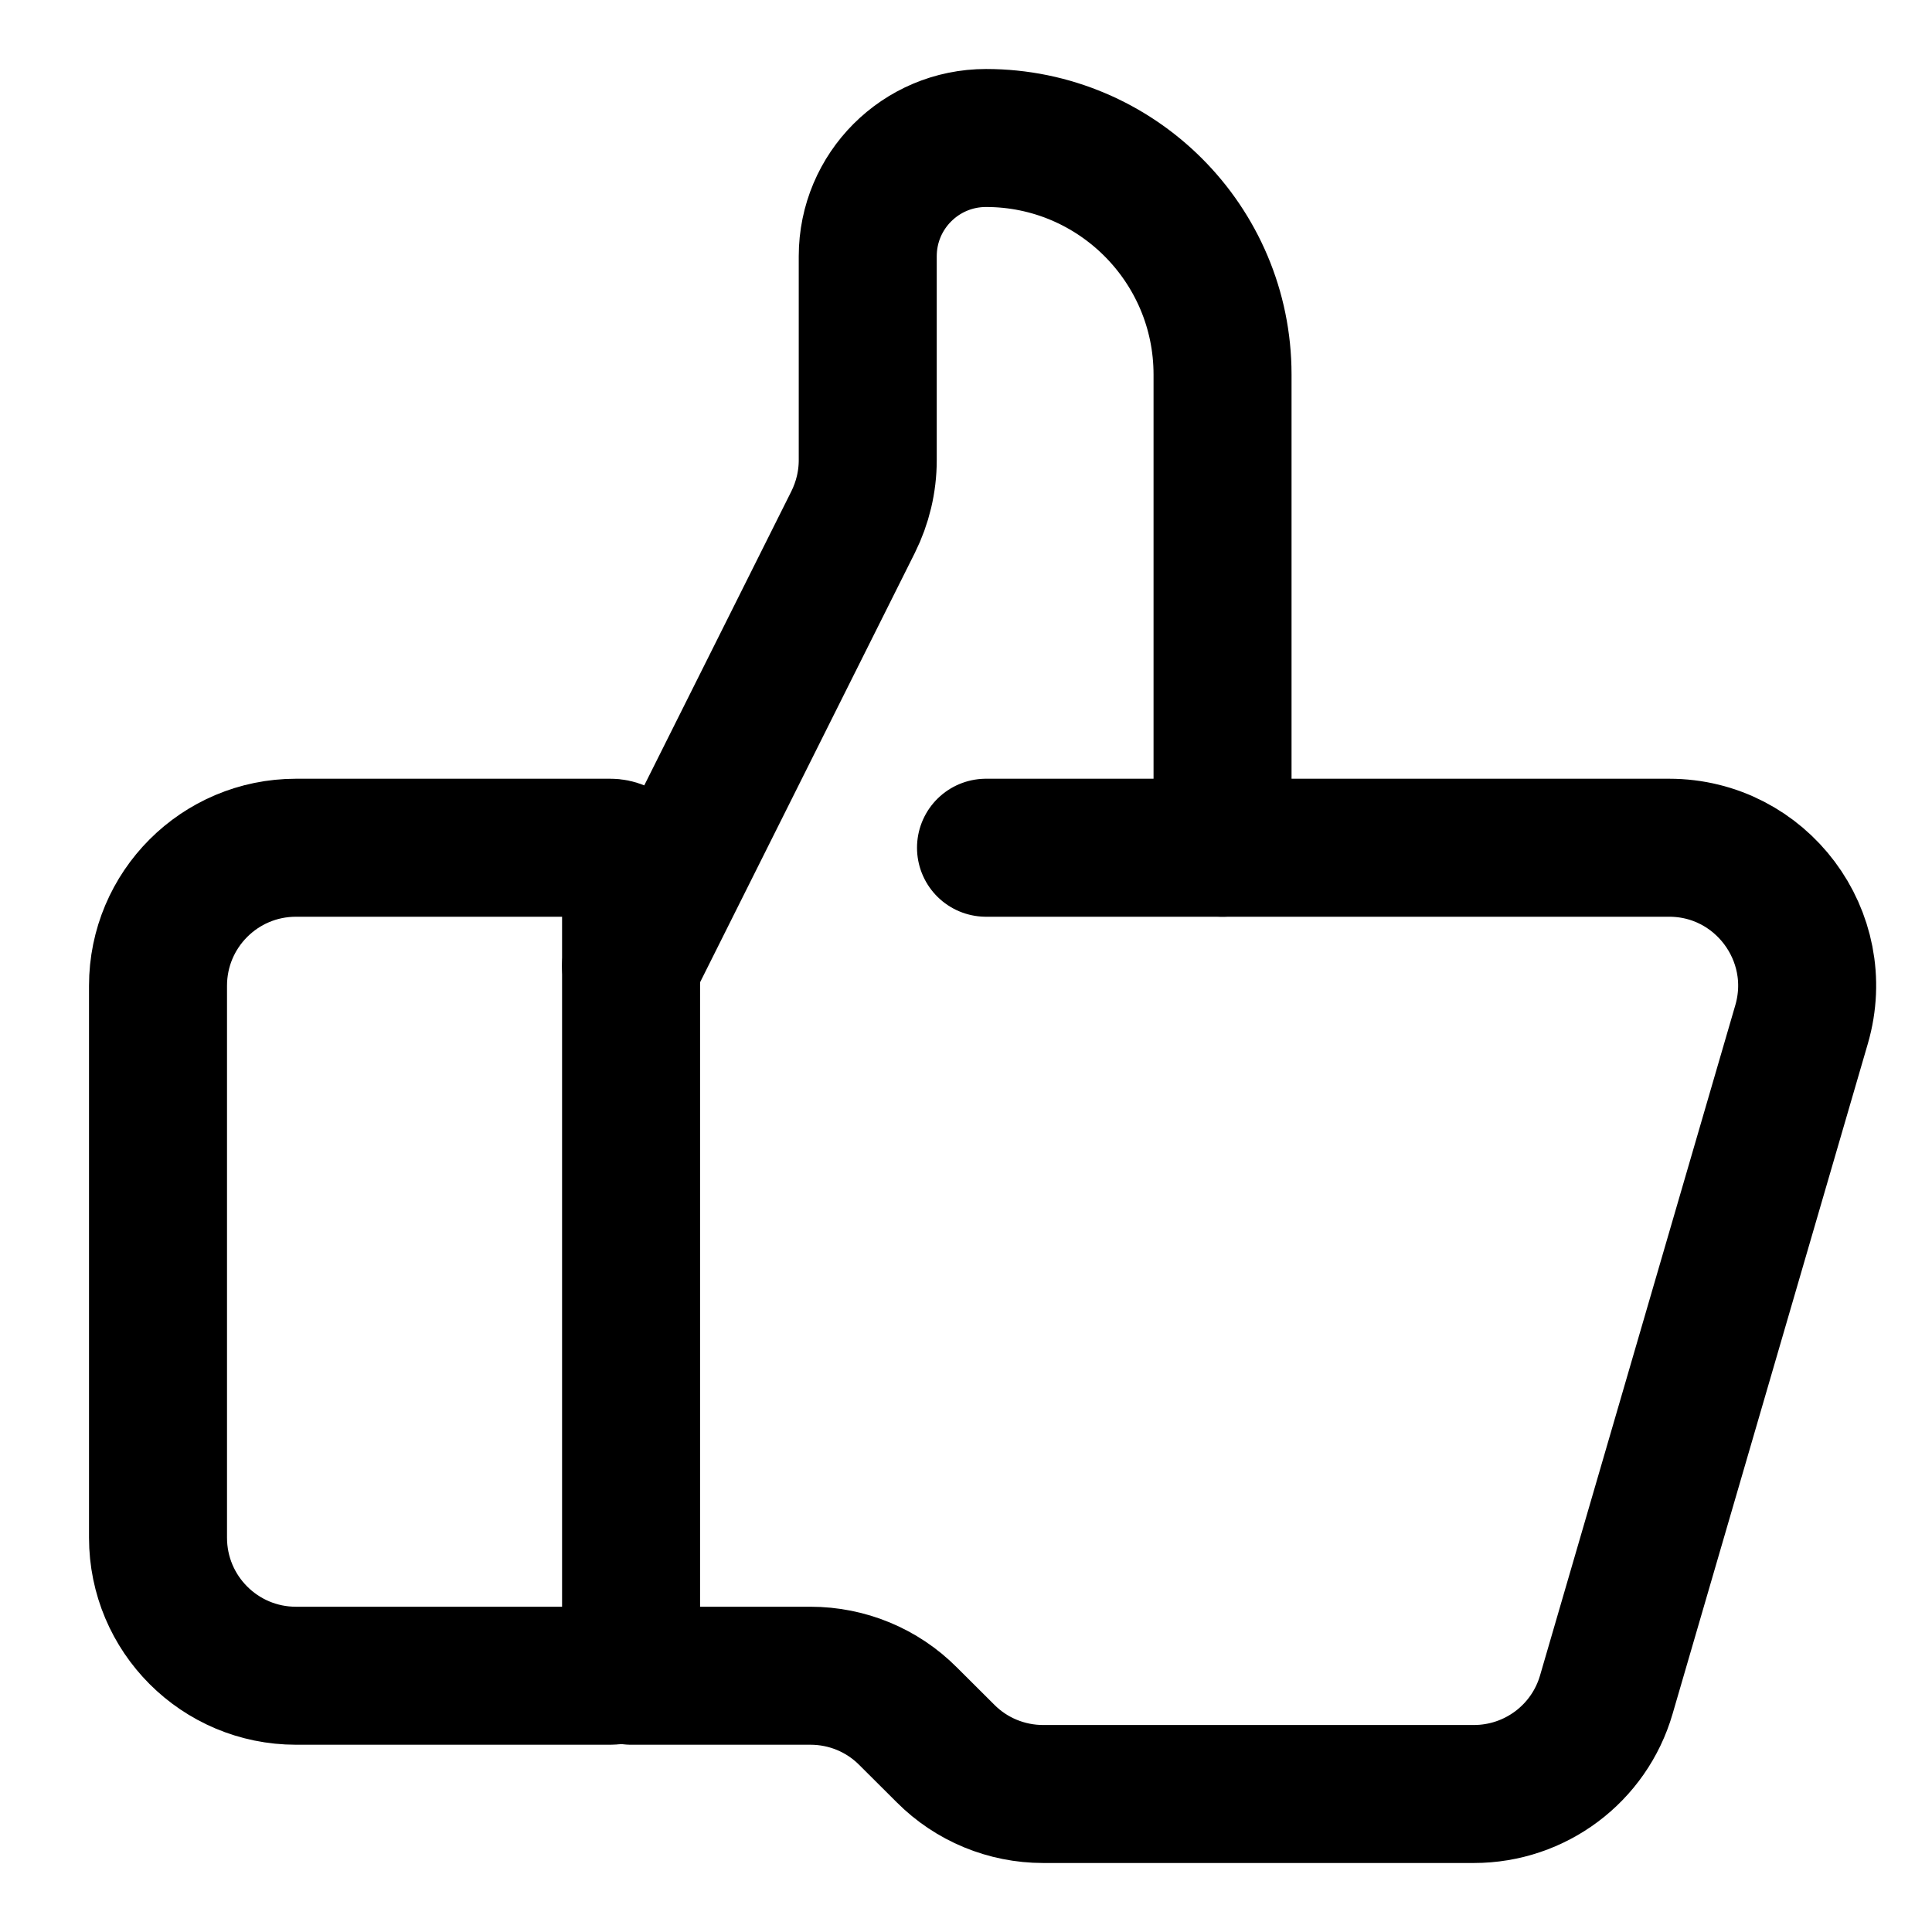
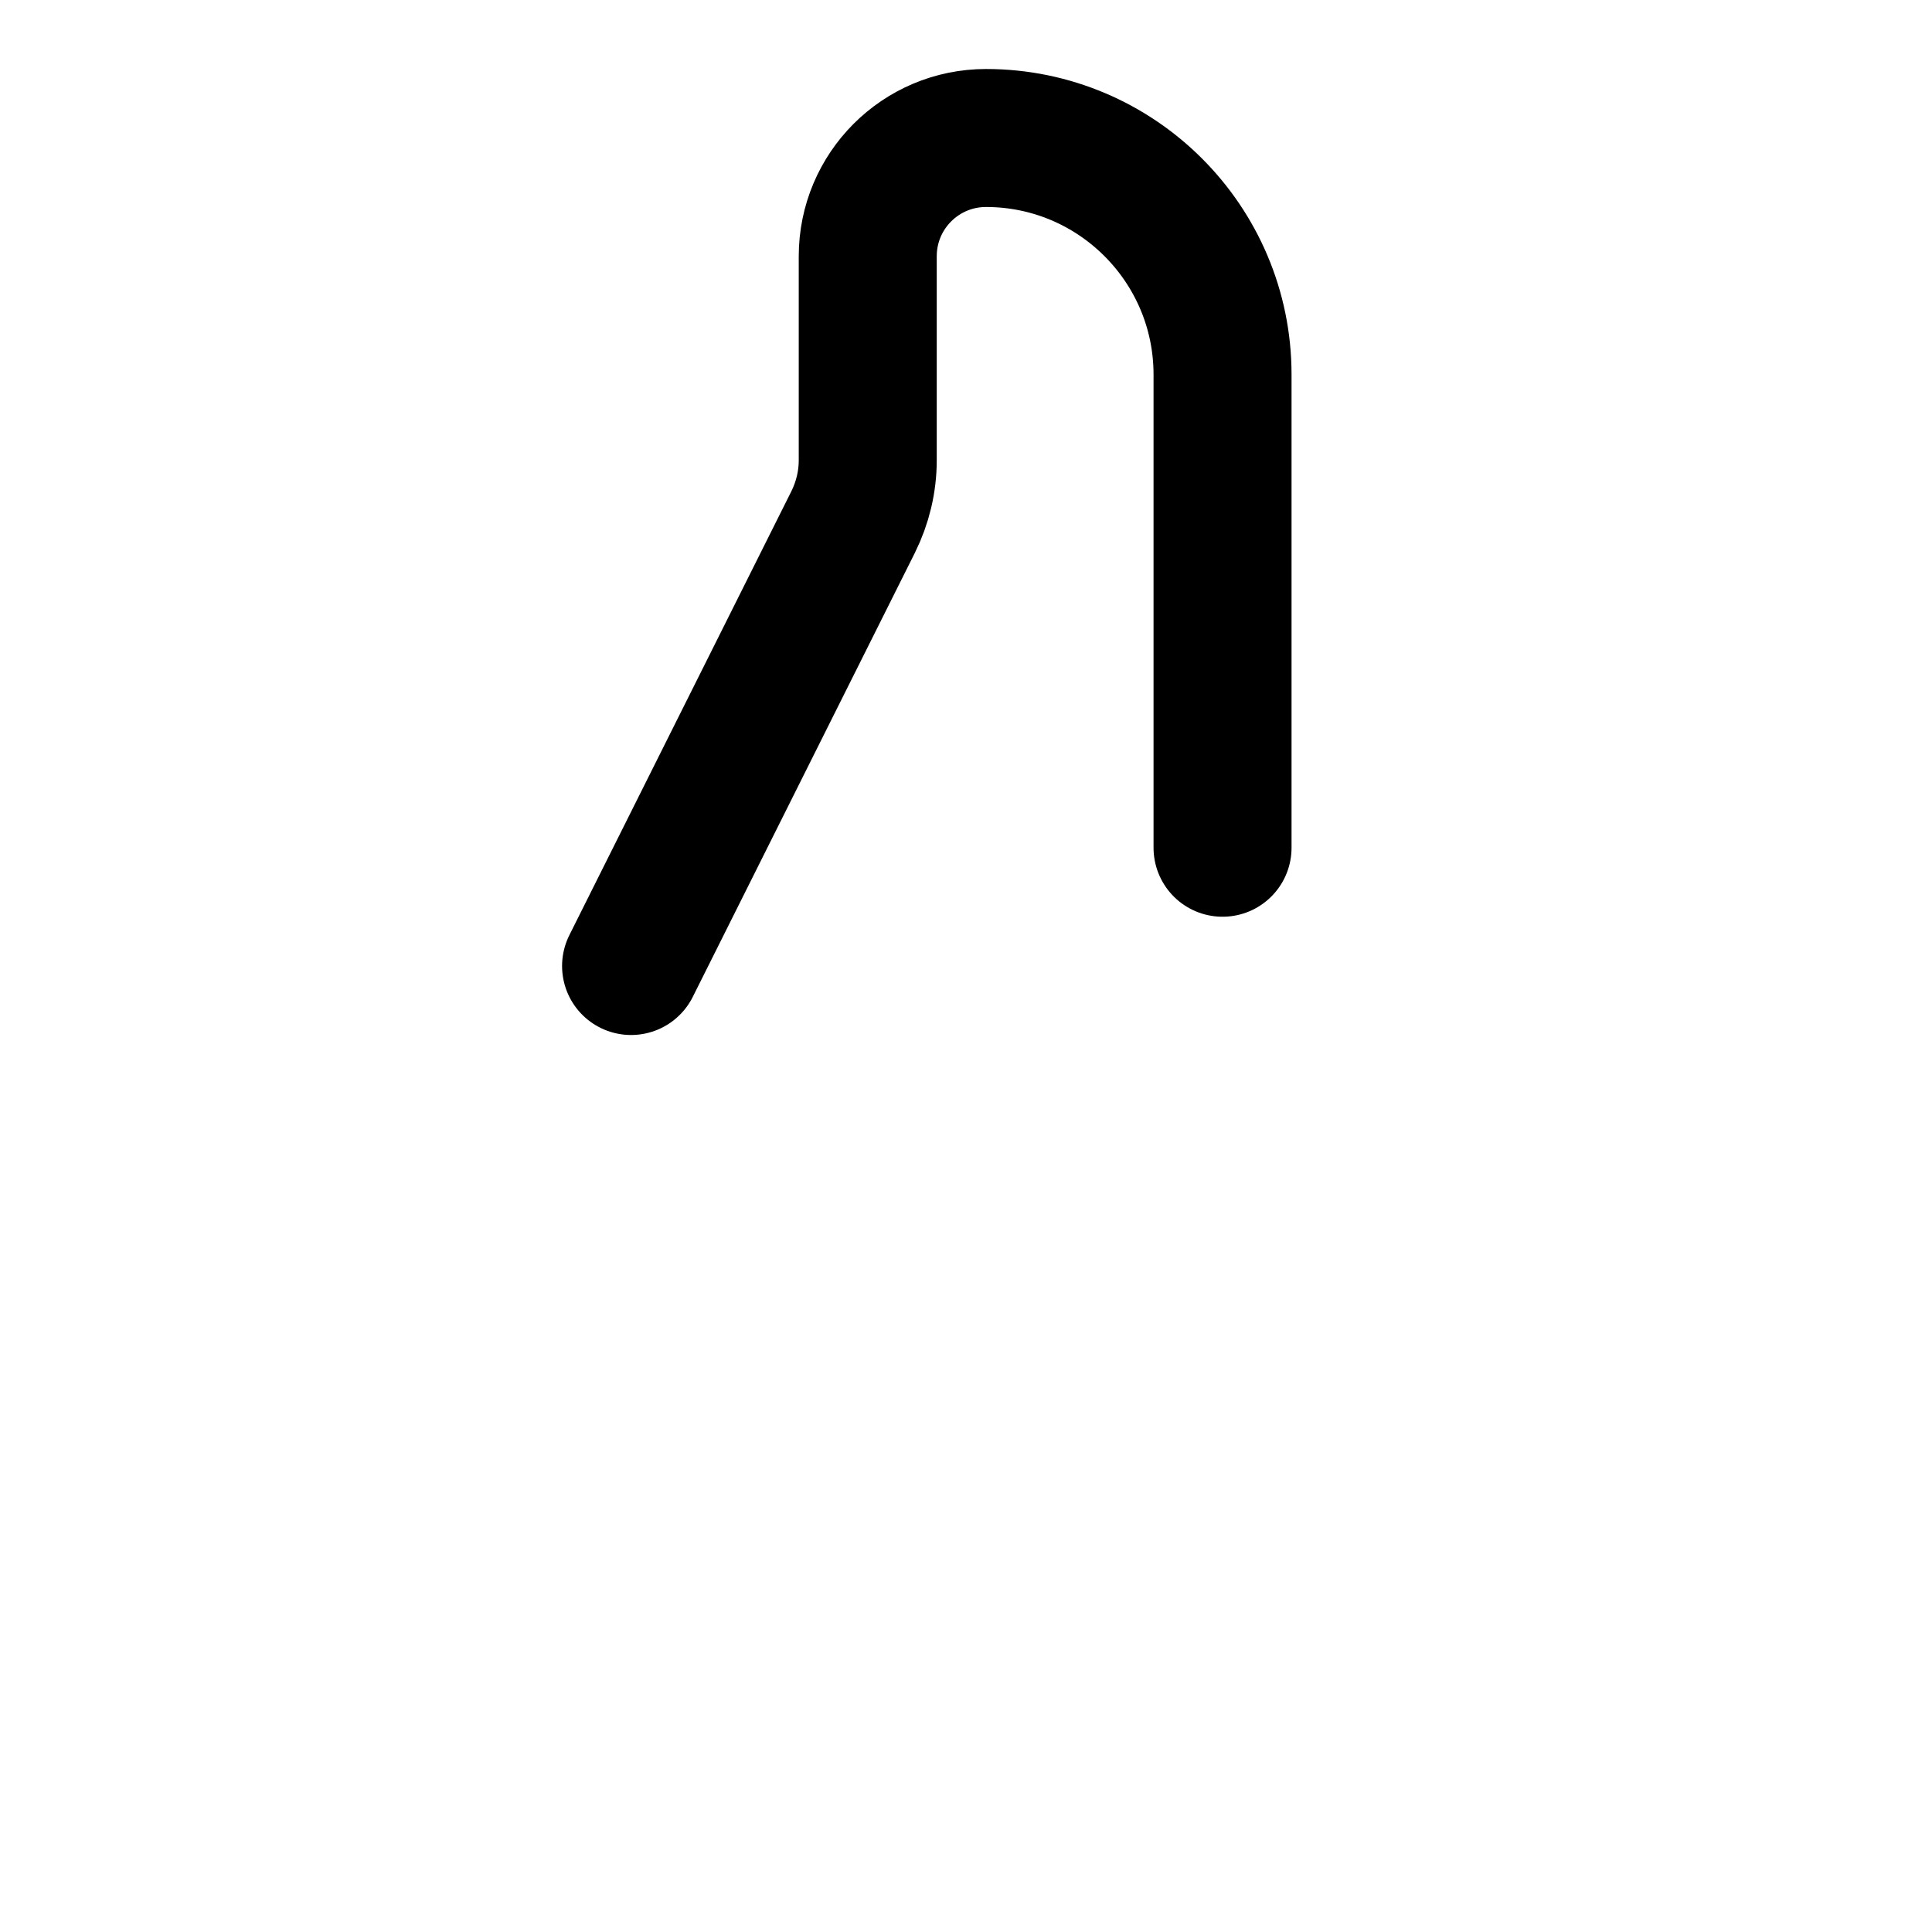
<svg xmlns="http://www.w3.org/2000/svg" width="14" height="14" viewBox="0 0 14 14" fill="none">
-   <path d="M4.423 12.143H2.145C1.592 12.143 1.145 11.695 1.145 11.143V7.143C1.145 6.591 1.592 6.143 2.145 6.143H4.423C4.506 6.143 4.573 6.21 4.573 6.293V11.993C4.573 12.076 4.506 12.143 4.423 12.143Z" stroke="black" stroke-linecap="round" />
  <path d="M4.573 7L6.182 3.783C6.251 3.644 6.288 3.491 6.288 3.335V1.857C6.288 1.384 6.671 1 7.145 1V1C8.091 1 8.859 1.768 8.859 2.714V6.143" stroke="black" stroke-linecap="round" />
-   <path d="M7.145 6.143H12.095C12.761 6.143 13.241 6.783 13.055 7.423L11.64 12.28C11.516 12.707 11.125 13 10.68 13H7.559C7.294 13 7.039 12.895 6.852 12.707L6.58 12.436C6.393 12.248 6.139 12.143 5.873 12.143H4.573" stroke="black" stroke-linecap="round" />
</svg>